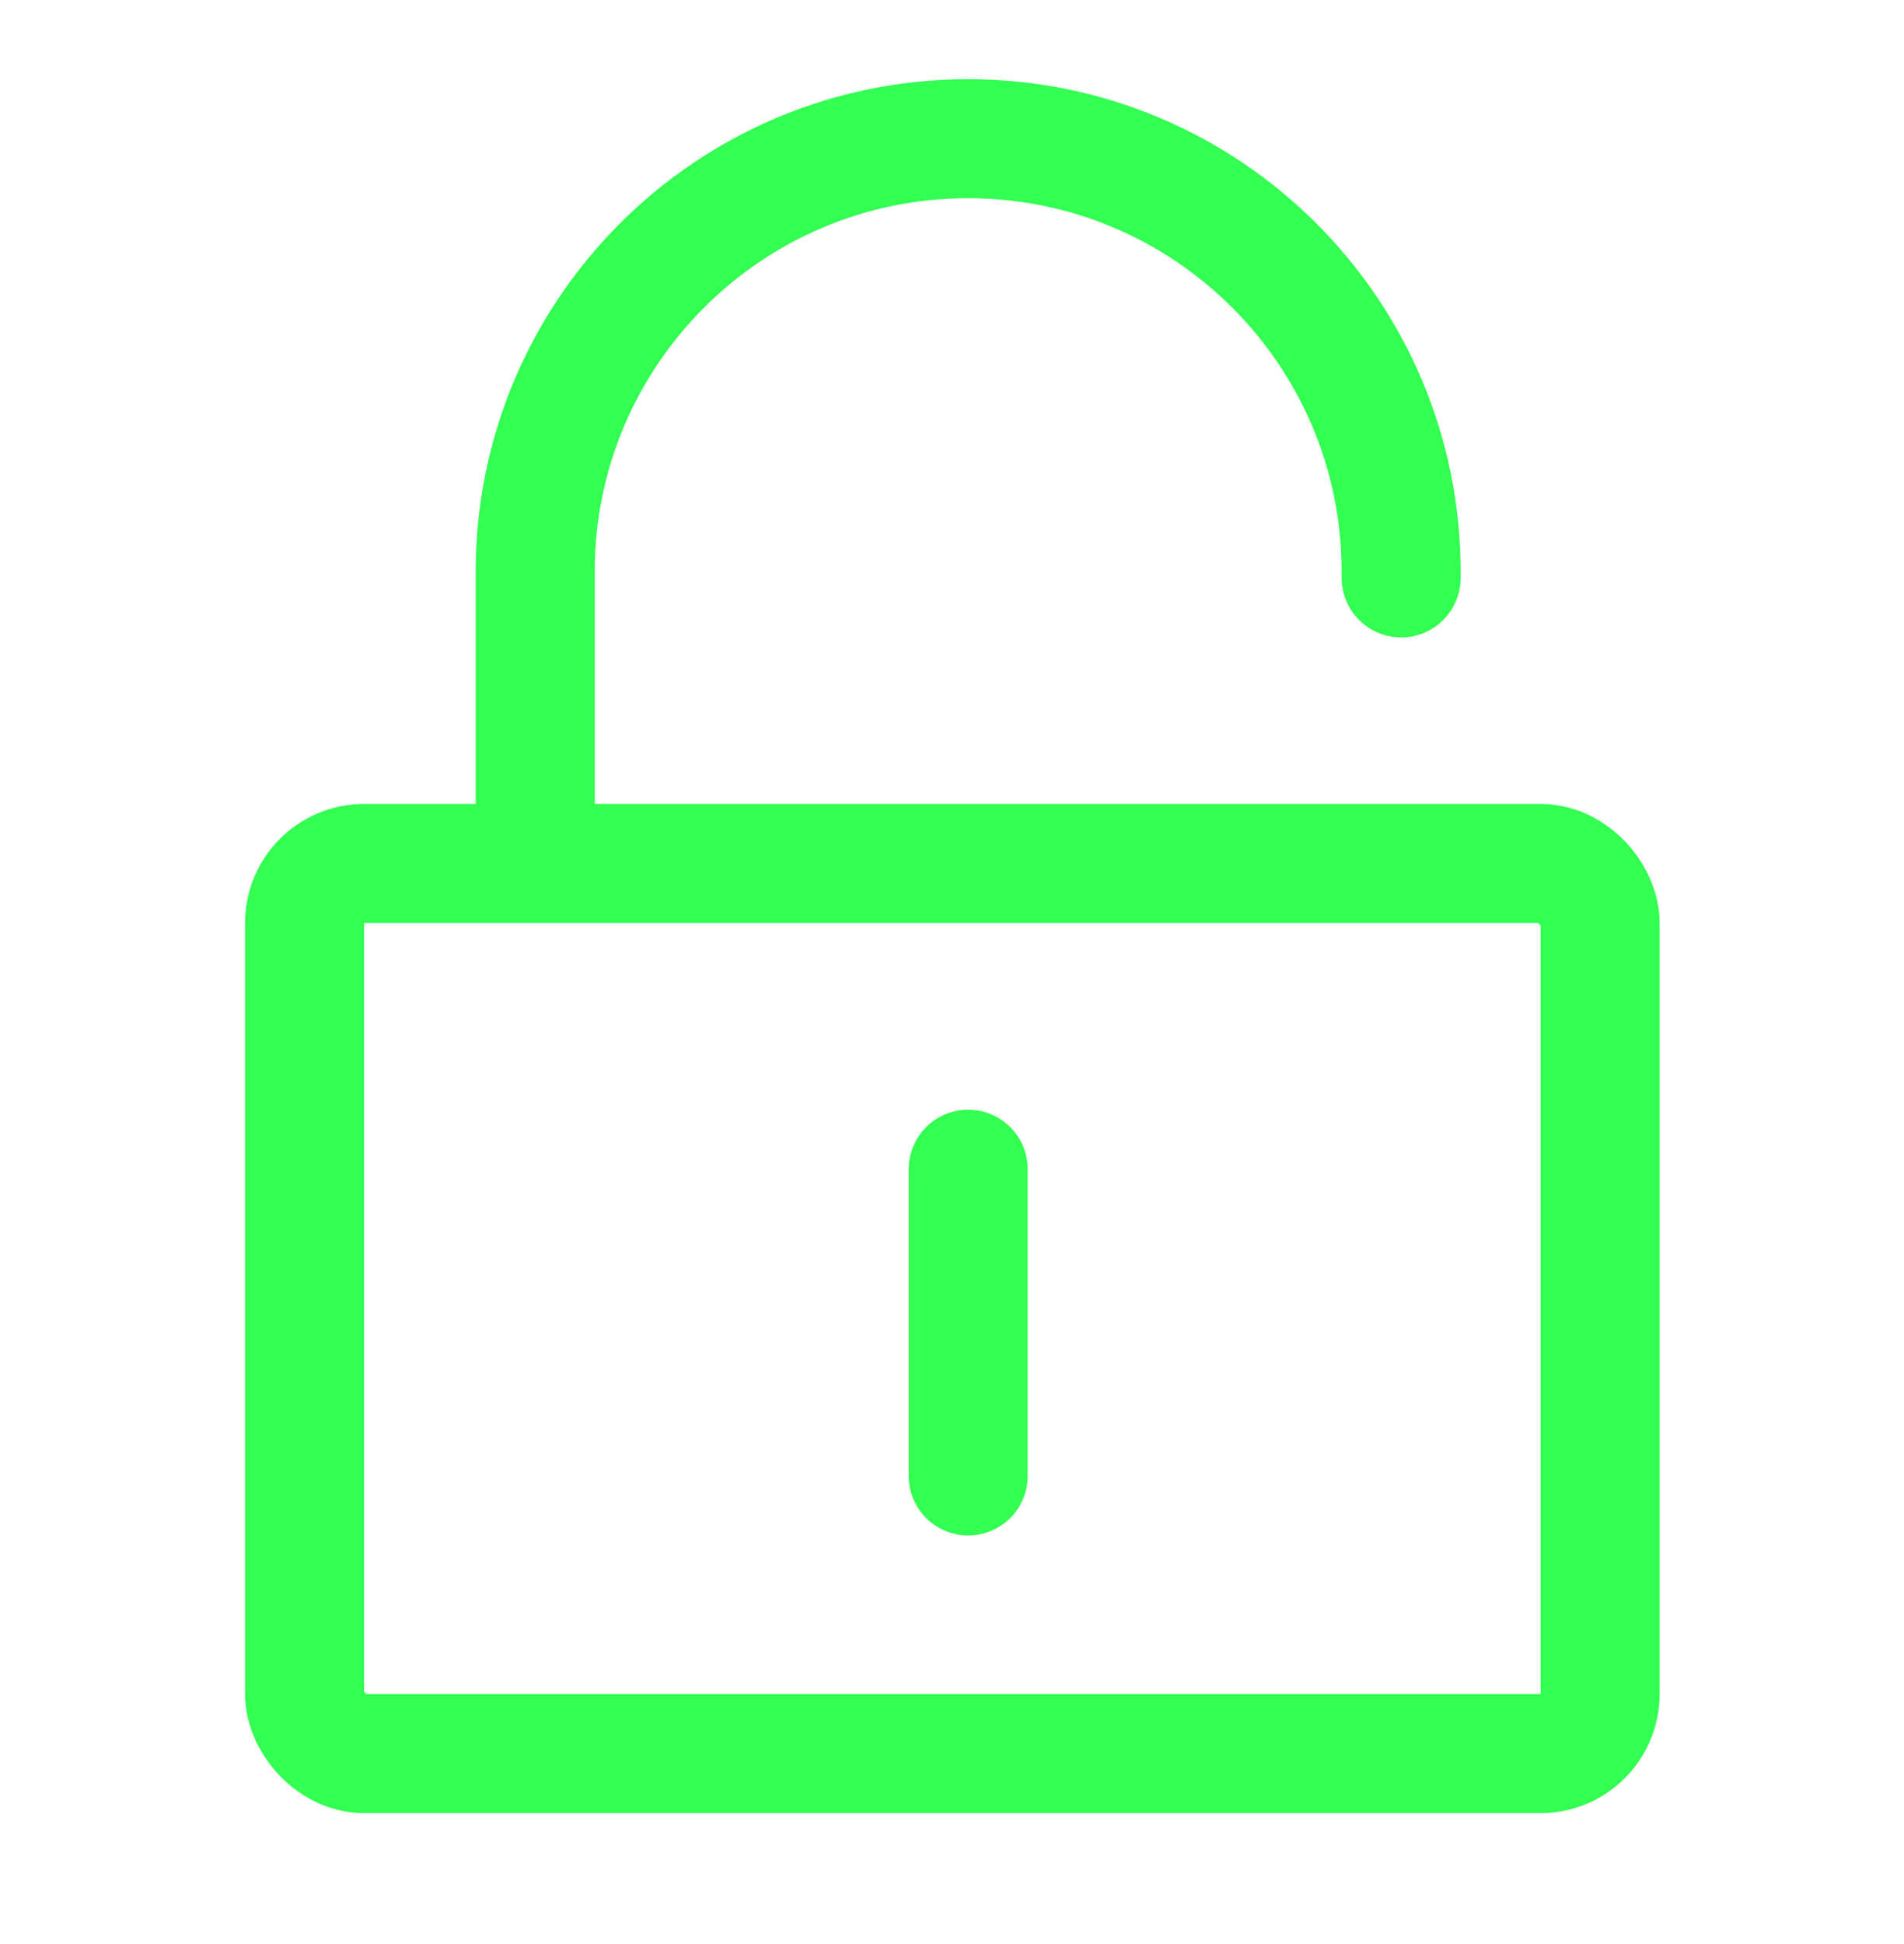
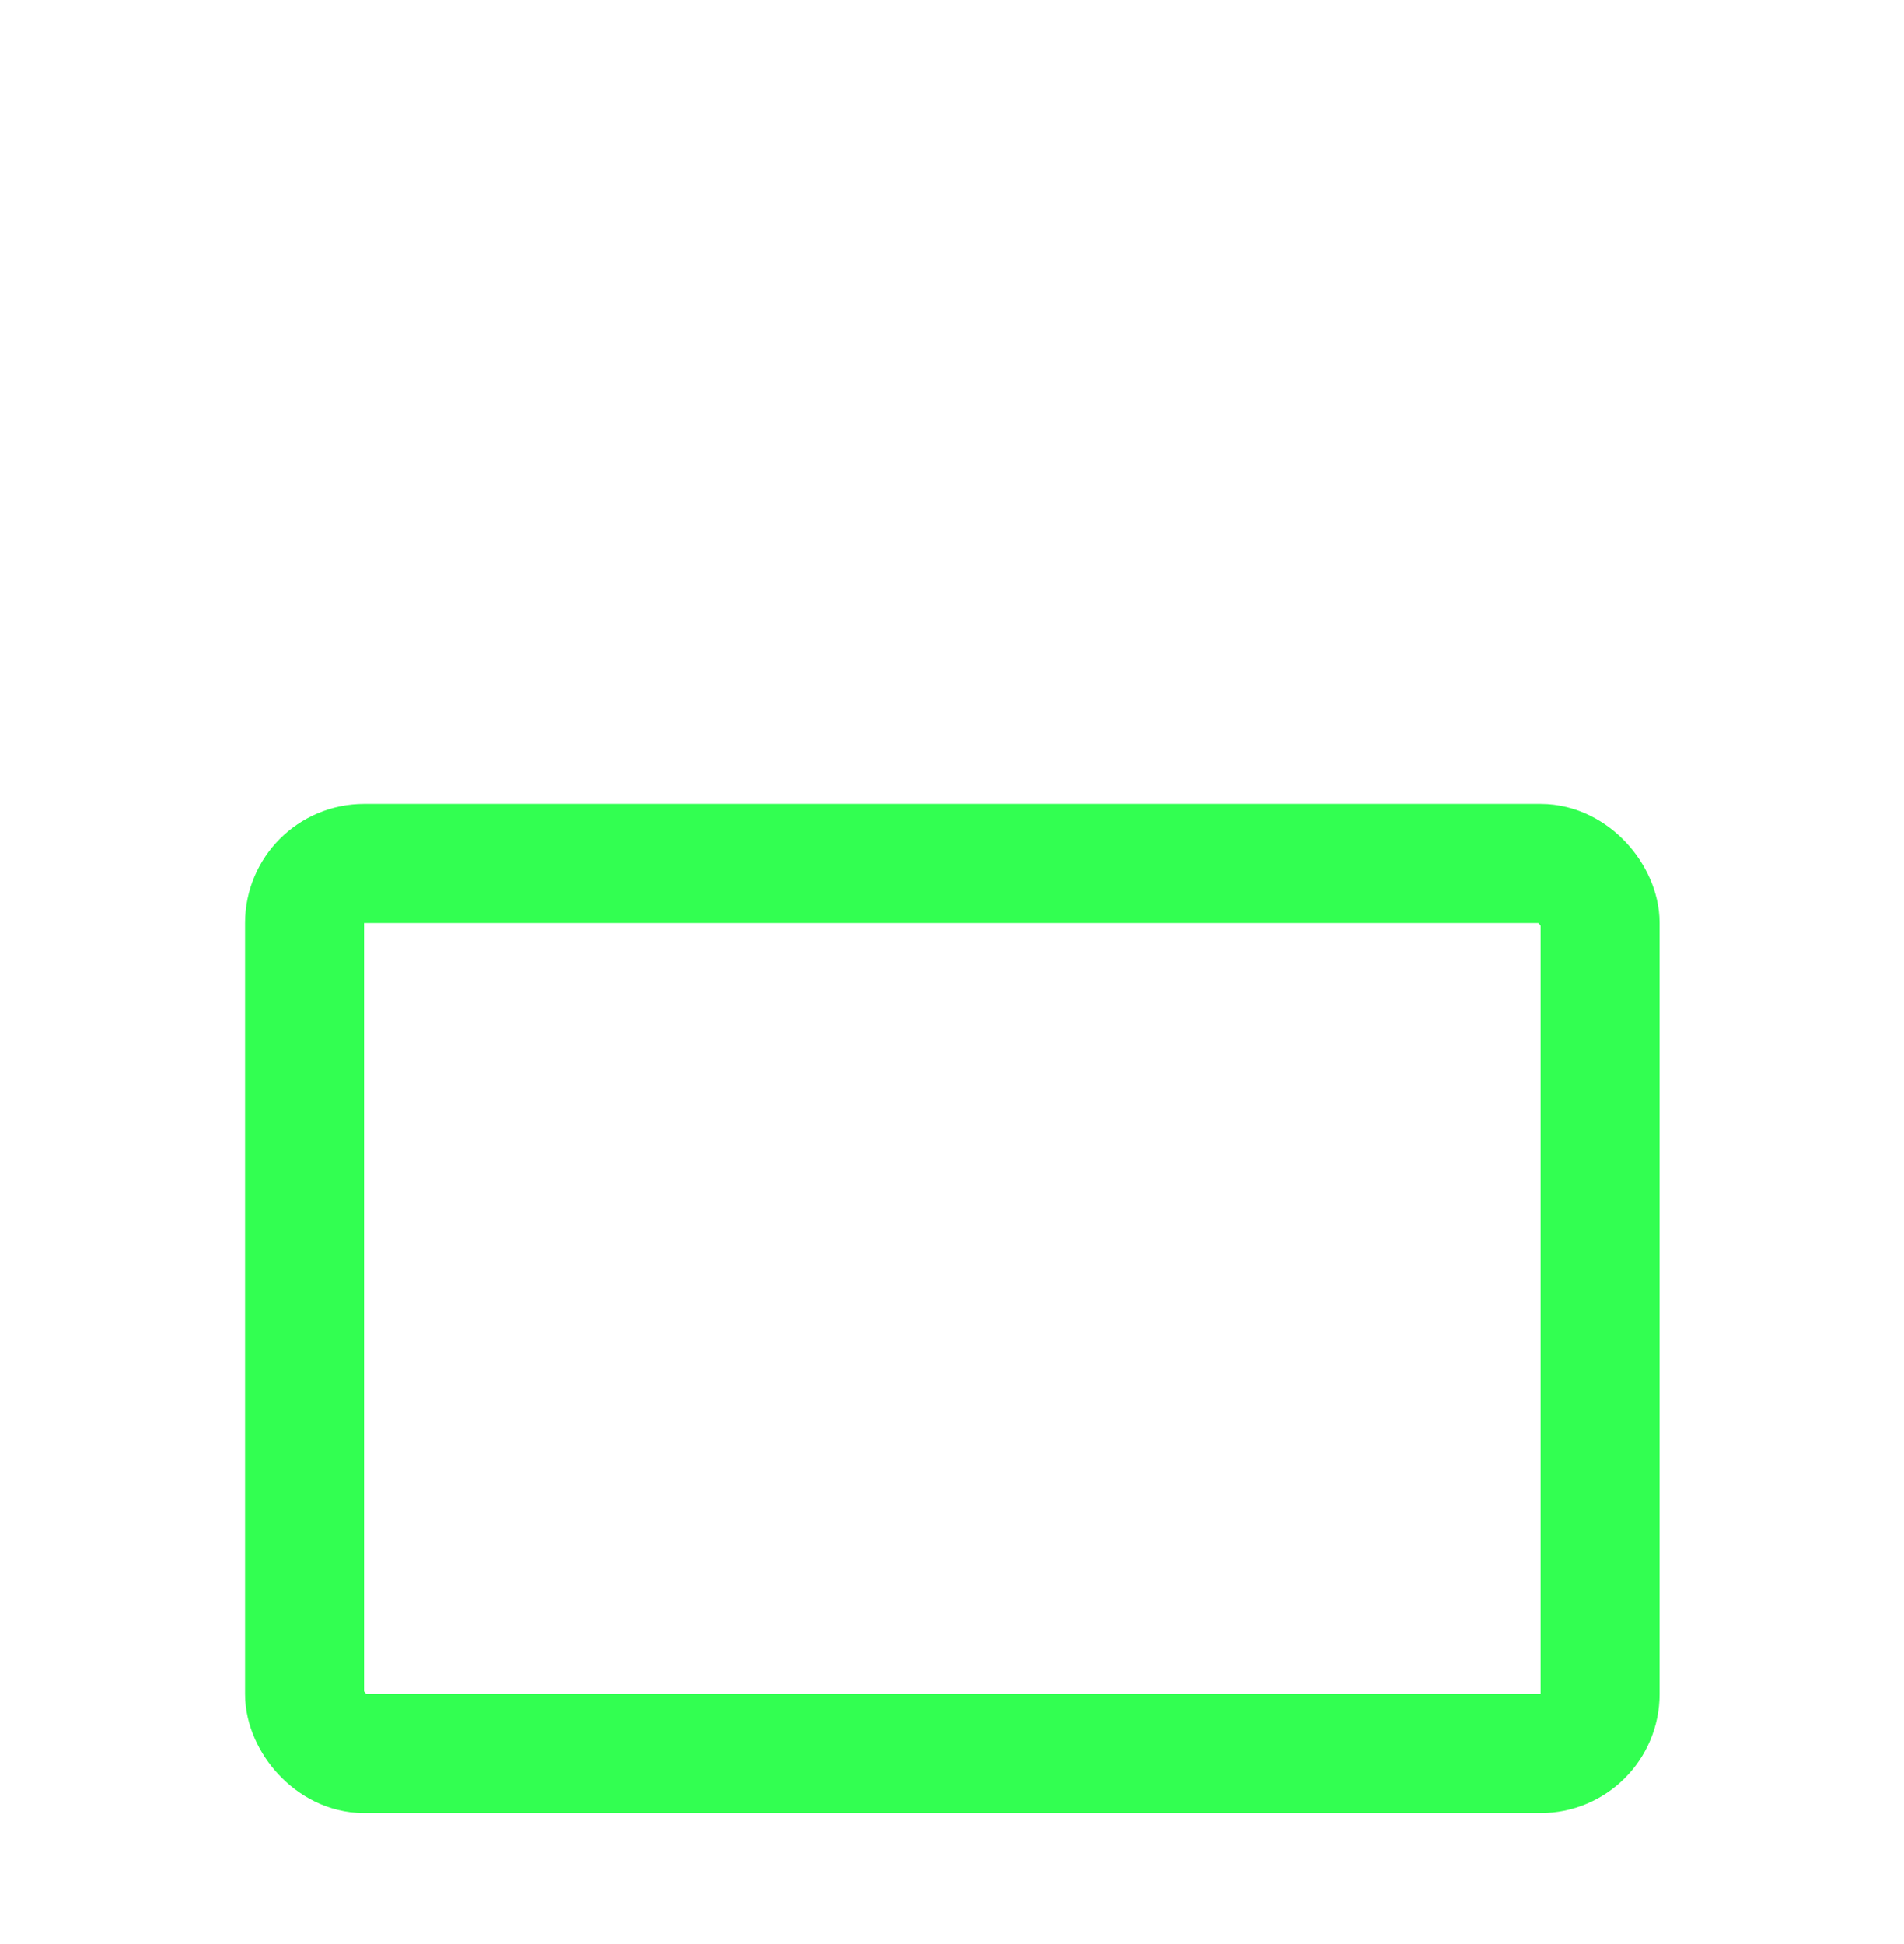
<svg xmlns="http://www.w3.org/2000/svg" width="48" height="49" viewBox="0 0 48 49" fill="none">
  <rect x="7.678" y="21.764" width="32.661" height="22.435" rx="1.5" stroke="#32FF51" stroke-width="3" />
-   <path d="M13.492 21.122V14.411C13.492 8.383 18.379 3.496 24.407 3.496V3.496C30.436 3.496 35.323 8.383 35.323 14.411V14.566" stroke="#32FF51" stroke-width="3" stroke-linecap="round" />
-   <path d="M24.408 29.47L24.408 37.201" stroke="#32FF51" stroke-width="3" stroke-linecap="round" />
</svg>